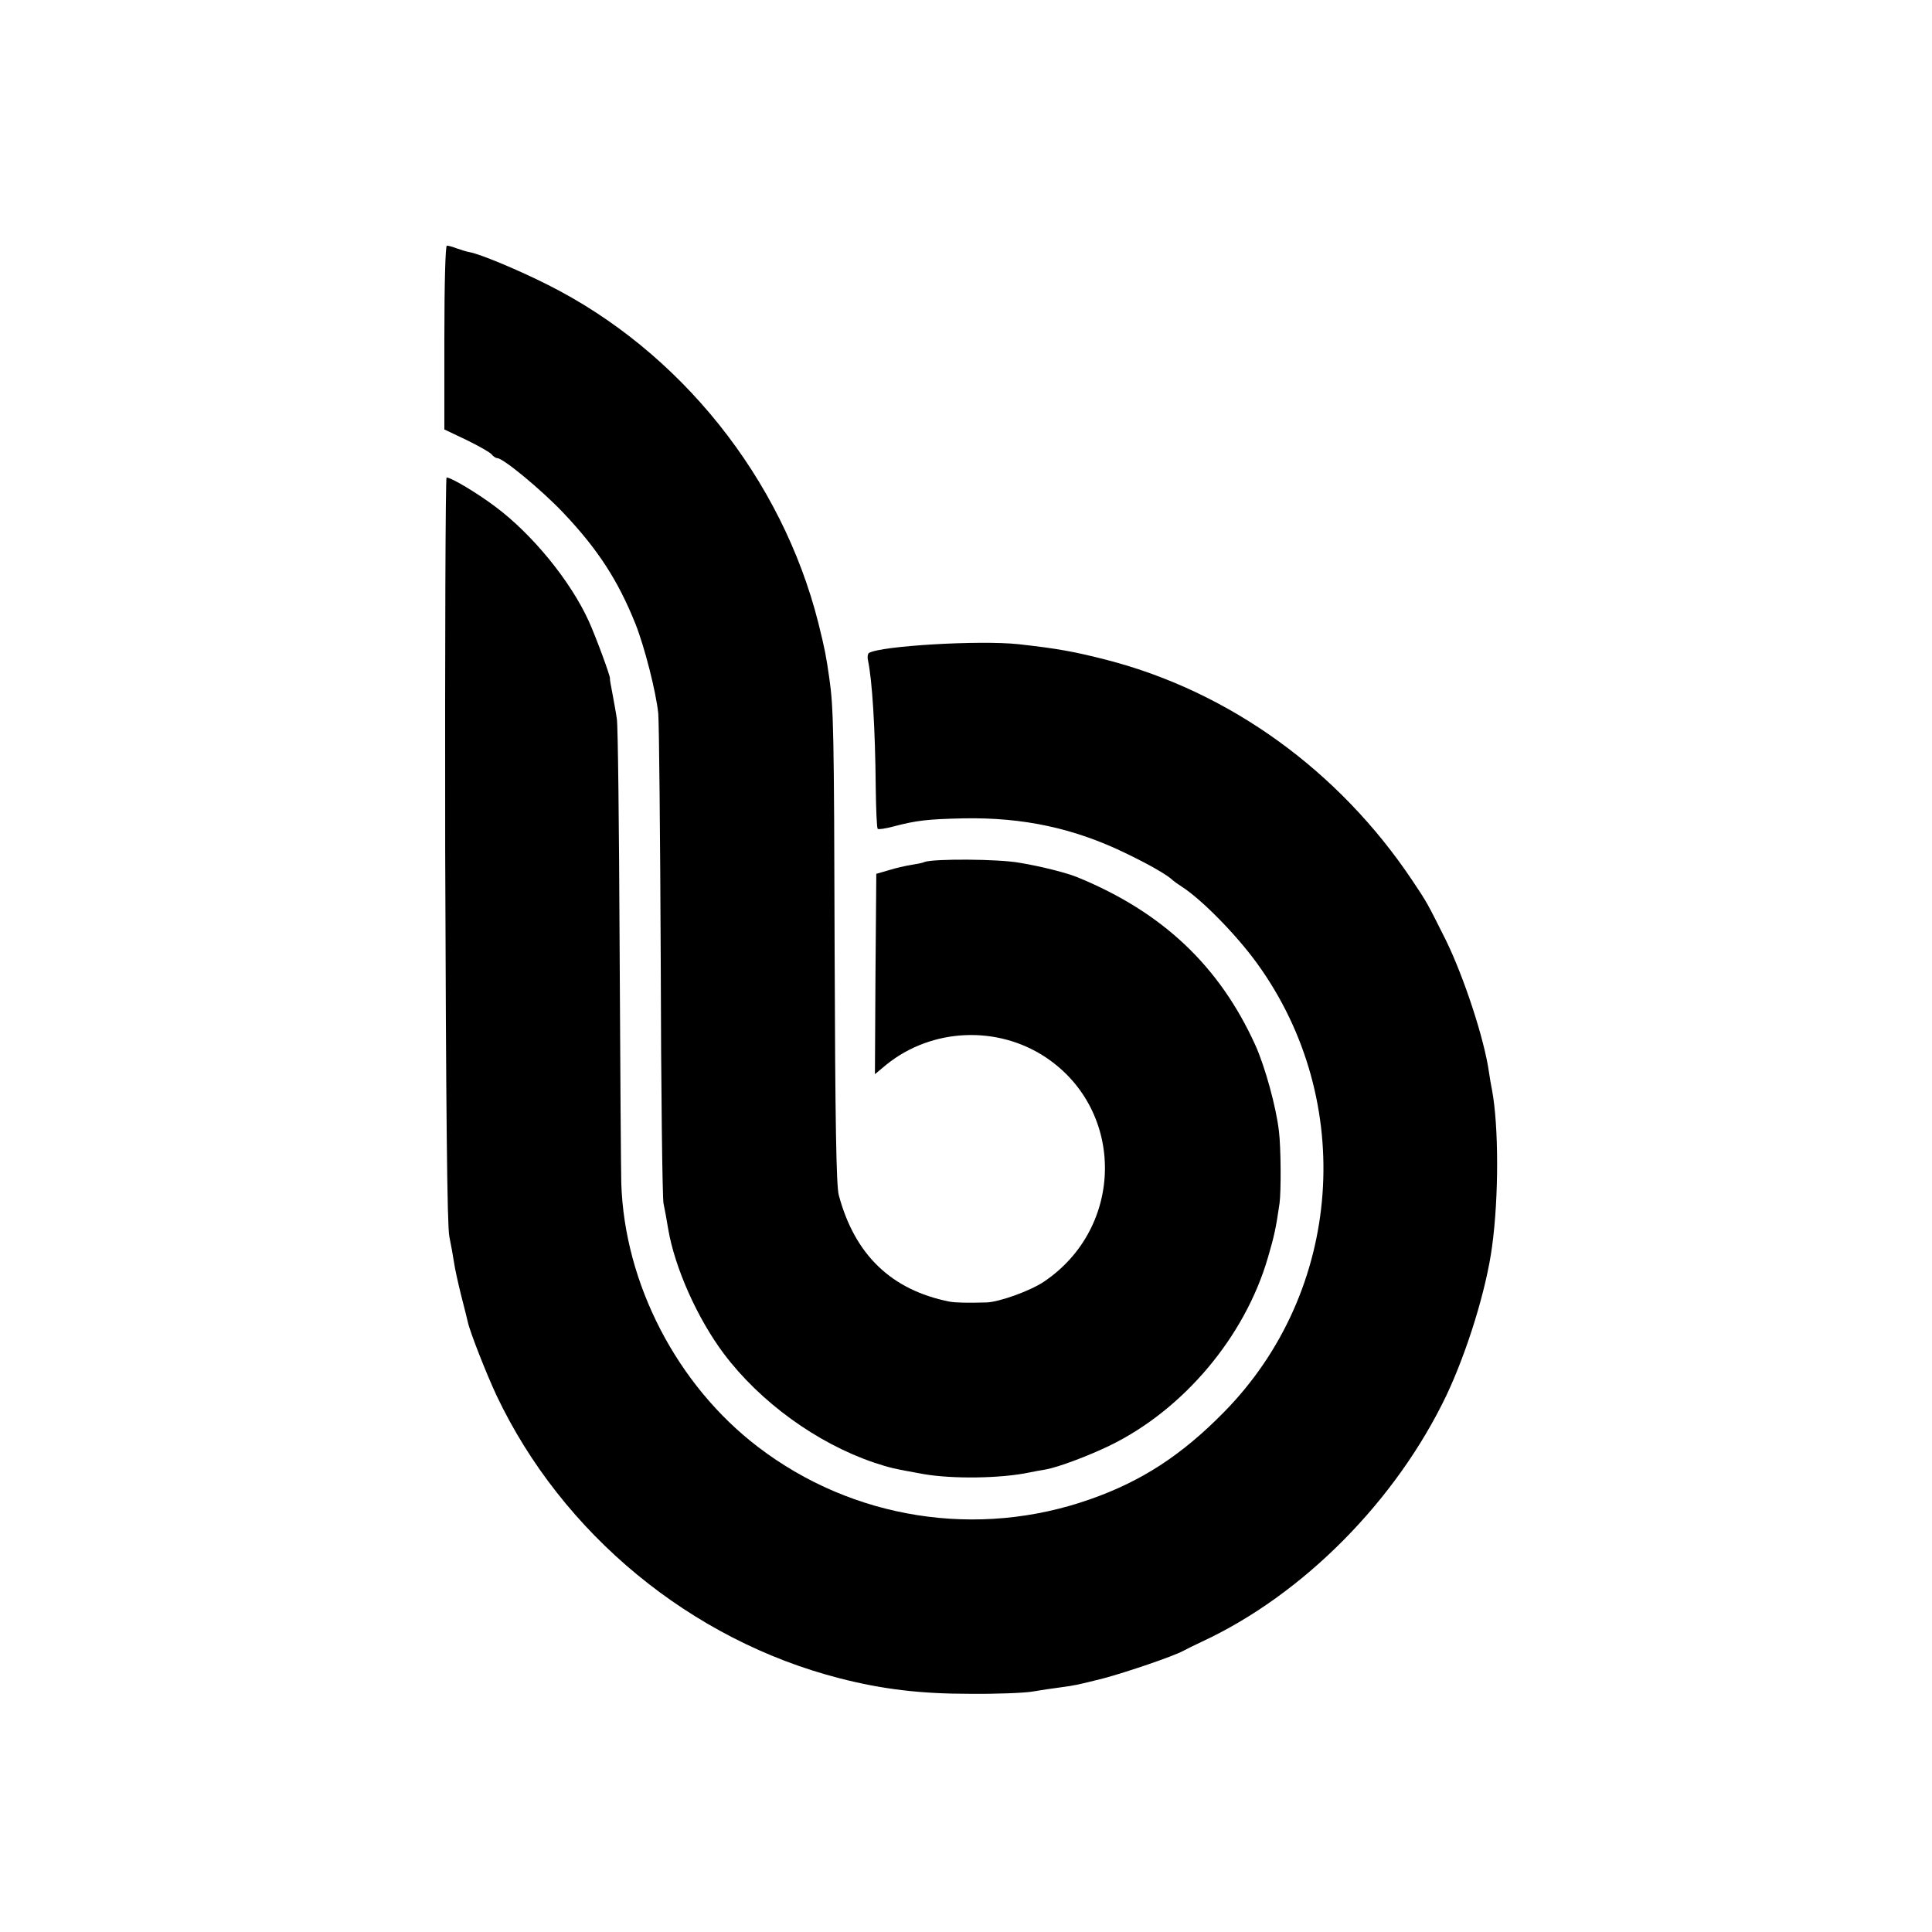
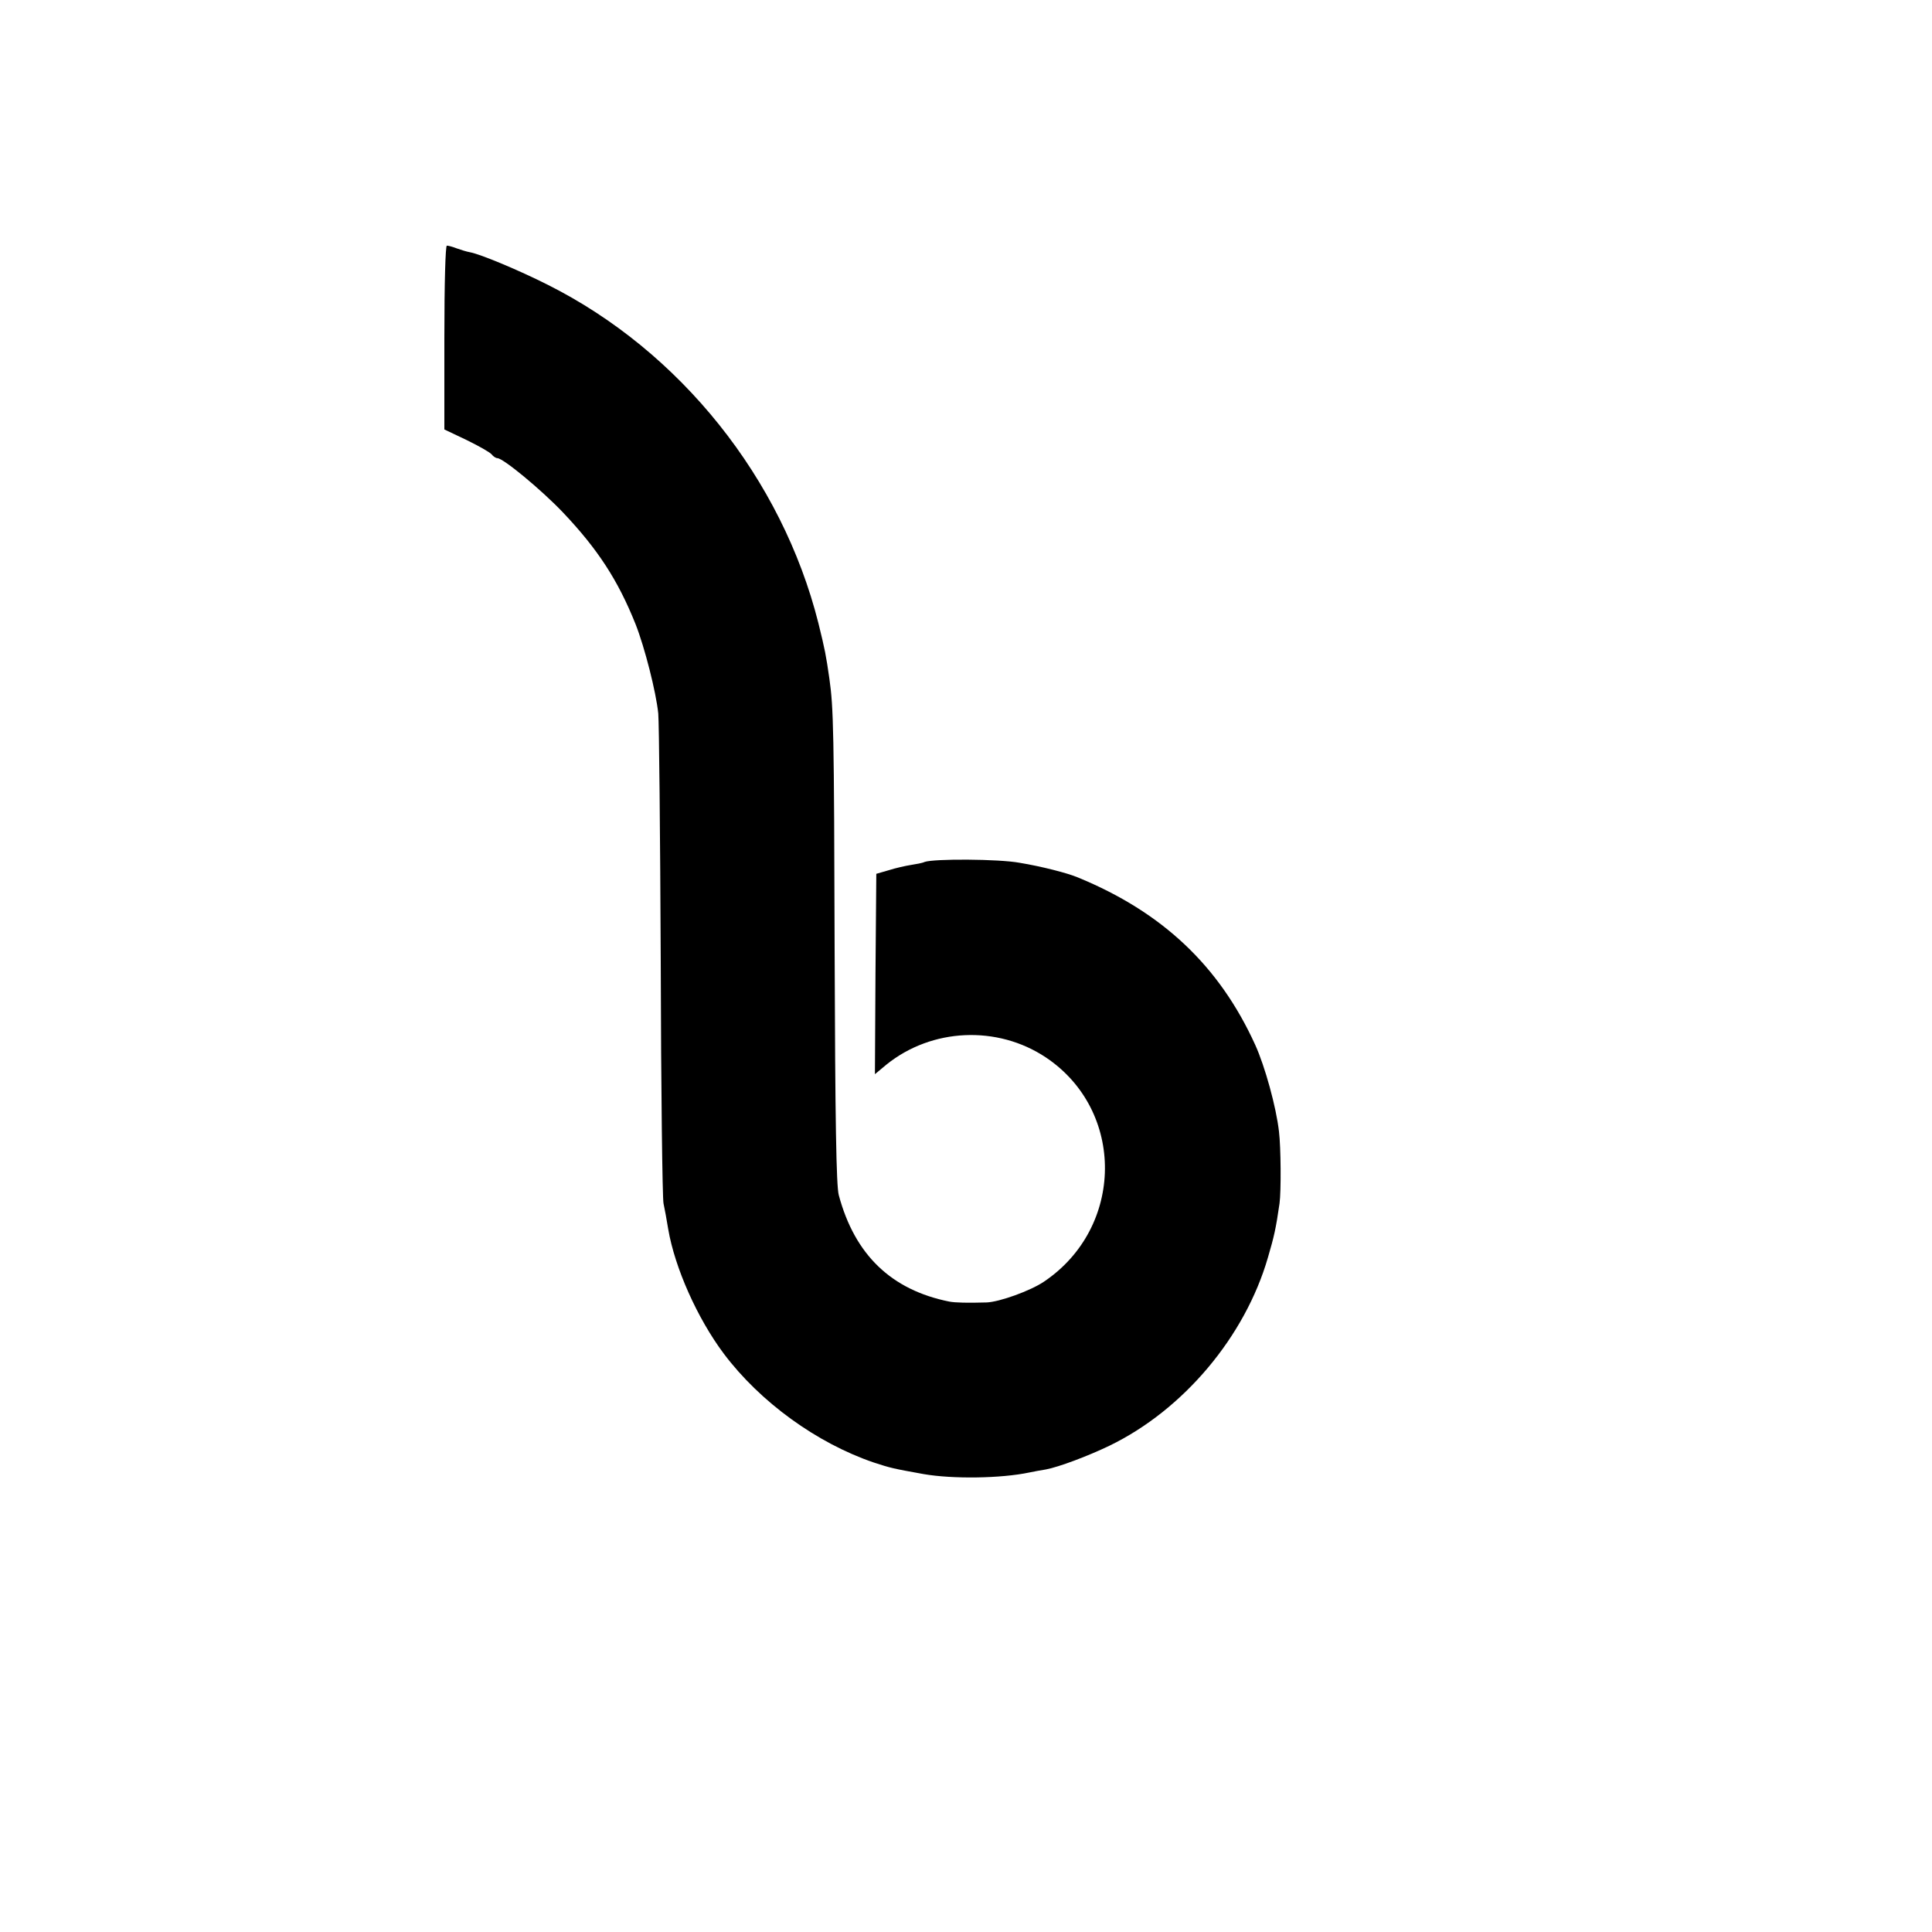
<svg xmlns="http://www.w3.org/2000/svg" version="1.0" width="700pt" height="700pt" viewBox="0 0 700 700" preserveAspectRatio="xMidYMid meet">
  <g transform="translate(0,700) scale(0.1,-0.1)" fill="#000000" stroke="none">
    <path d="M1610 5777 l0 -333 80 -38 c43 -21 84 -44 91 -52 6 -8 16 -14 21 -14 21 0 159 -114 238 -197 126 -133 199 -245 263 -405 33 -84 74 -245 82 -323 3 -33 7 -438 9 -900 1 -462 6 -856 10 -875 4 -19 12 -61 17 -93 24 -141 106 -324 201 -451 132 -176 338 -325 544 -395 61 -20 70 -22 181 -42 104 -18 279 -16 383 6 14 3 41 8 60 11 47 9 151 48 230 86 268 130 491 395 574 682 22 75 29 105 42 196 6 44 5 203 -2 260 -10 89 -51 237 -86 314 -130 286 -336 481 -643 607 -38 16 -132 40 -211 53 -76 14 -310 15 -344 3 -8 -4 -31 -8 -50 -11 -19 -3 -55 -11 -80 -19 l-45 -13 -3 -363 -2 -363 42 35 c164 132 401 143 577 26 289 -193 285 -617 -7 -813 -49 -33 -160 -73 -207 -75 -69 -2 -113 -1 -135 3 -210 42 -343 169 -401 386 -9 33 -13 267 -15 885 -2 798 -4 881 -19 986 -12 84 -16 105 -40 202 -132 523 -500 984 -980 1225 -105 53 -244 111 -282 118 -12 2 -34 9 -48 14 -15 6 -31 10 -36 10 -5 0 -9 -133 -9 -333z" />
-     <path d="M1613 3923 c3 -943 7 -1365 15 -1403 6 -30 14 -73 17 -94 3 -22 15 -76 26 -120 12 -45 22 -88 24 -96 8 -37 68 -189 104 -266 238 -502 705 -887 1244 -1025 156 -40 293 -56 471 -56 94 -1 196 3 226 8 30 5 75 12 100 15 59 8 62 9 158 33 83 22 253 80 288 99 11 6 41 21 69 34 366 170 703 510 886 893 75 159 144 382 165 538 25 183 24 438 0 567 -3 14 -8 43 -11 64 -17 122 -91 346 -156 479 -68 136 -69 138 -122 217 -266 398 -662 684 -1107 799 -121 31 -178 41 -320 57 -140 15 -500 -6 -542 -32 -4 -3 -6 -15 -3 -27 15 -73 26 -240 28 -464 1 -78 4 -143 7 -146 3 -3 28 1 55 8 87 23 127 27 256 30 217 4 402 -36 589 -127 91 -44 152 -80 170 -98 3 -3 17 -13 31 -22 72 -46 198 -174 274 -279 361 -499 310 -1188 -120 -1625 -153 -156 -299 -251 -485 -316 -408 -144 -860 -73 -1203 189 -294 224 -485 593 -496 957 -1 39 -4 424 -6 856 -2 432 -6 803 -10 825 -3 22 -11 64 -16 92 -6 29 -10 54 -9 55 2 7 -51 151 -77 208 -66 145 -204 314 -338 414 -65 49 -160 106 -177 106 -4 0 -6 -606 -5 -1347z" />
  </g>
</svg>